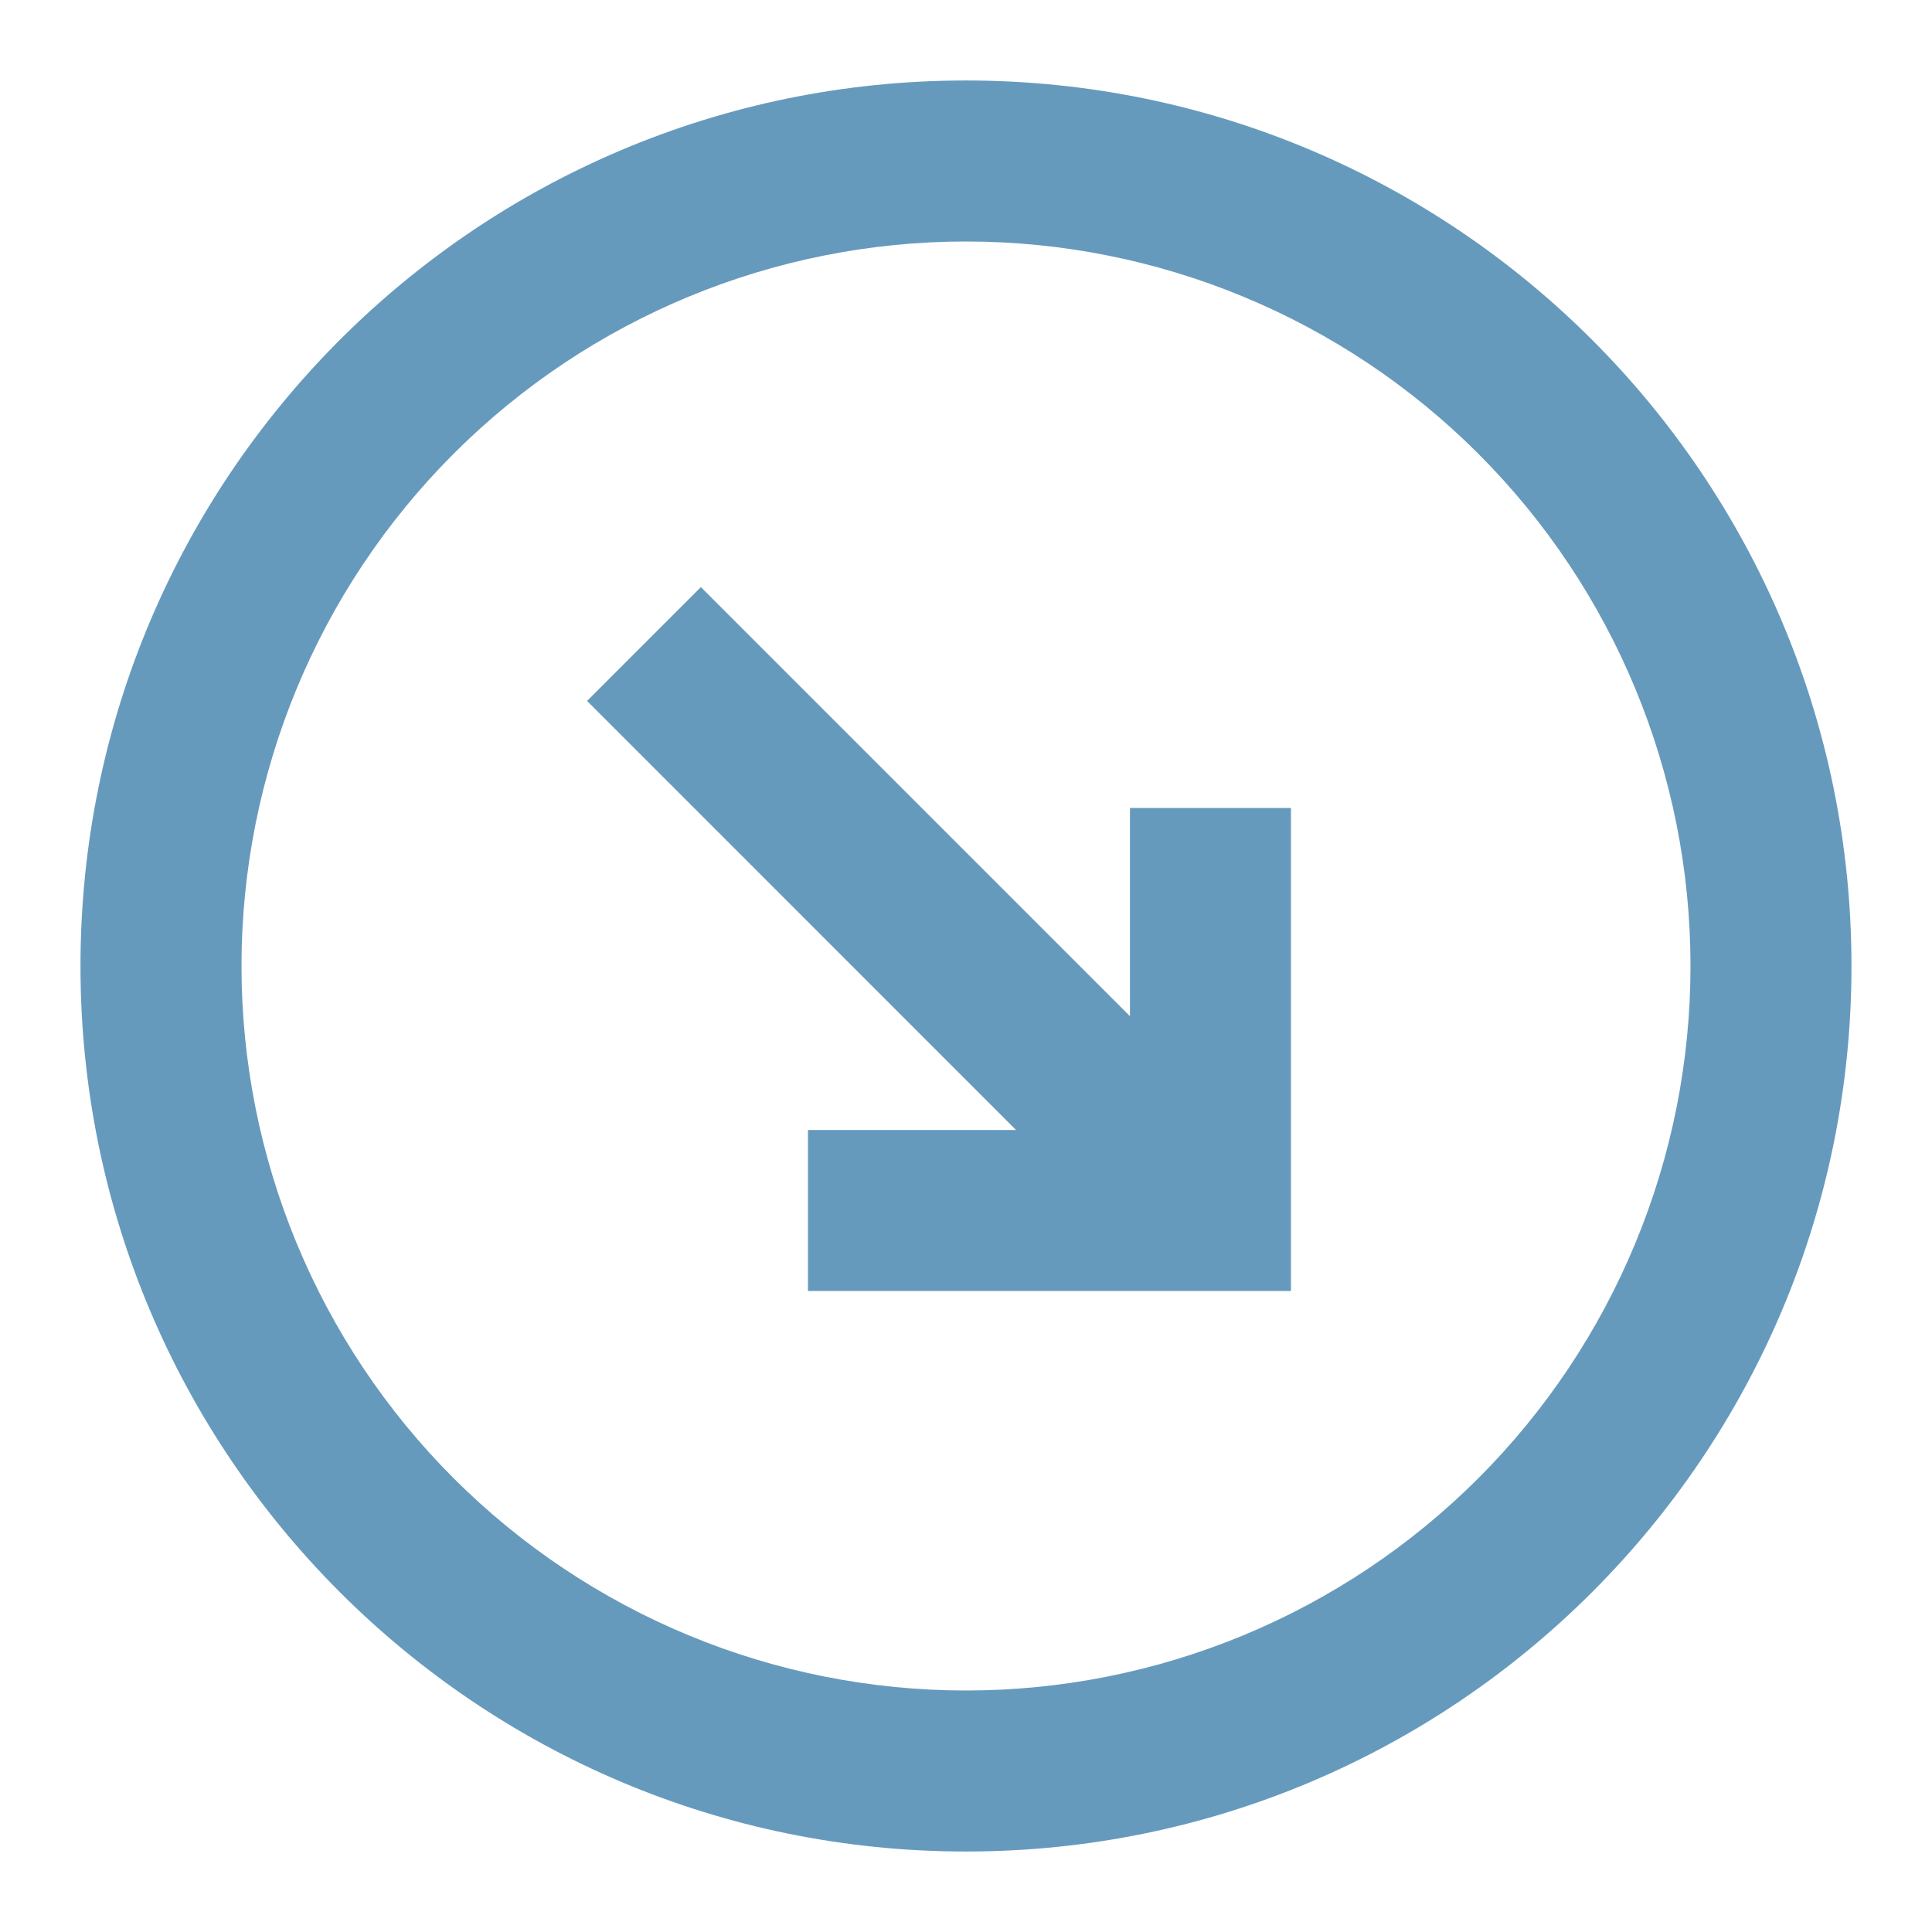
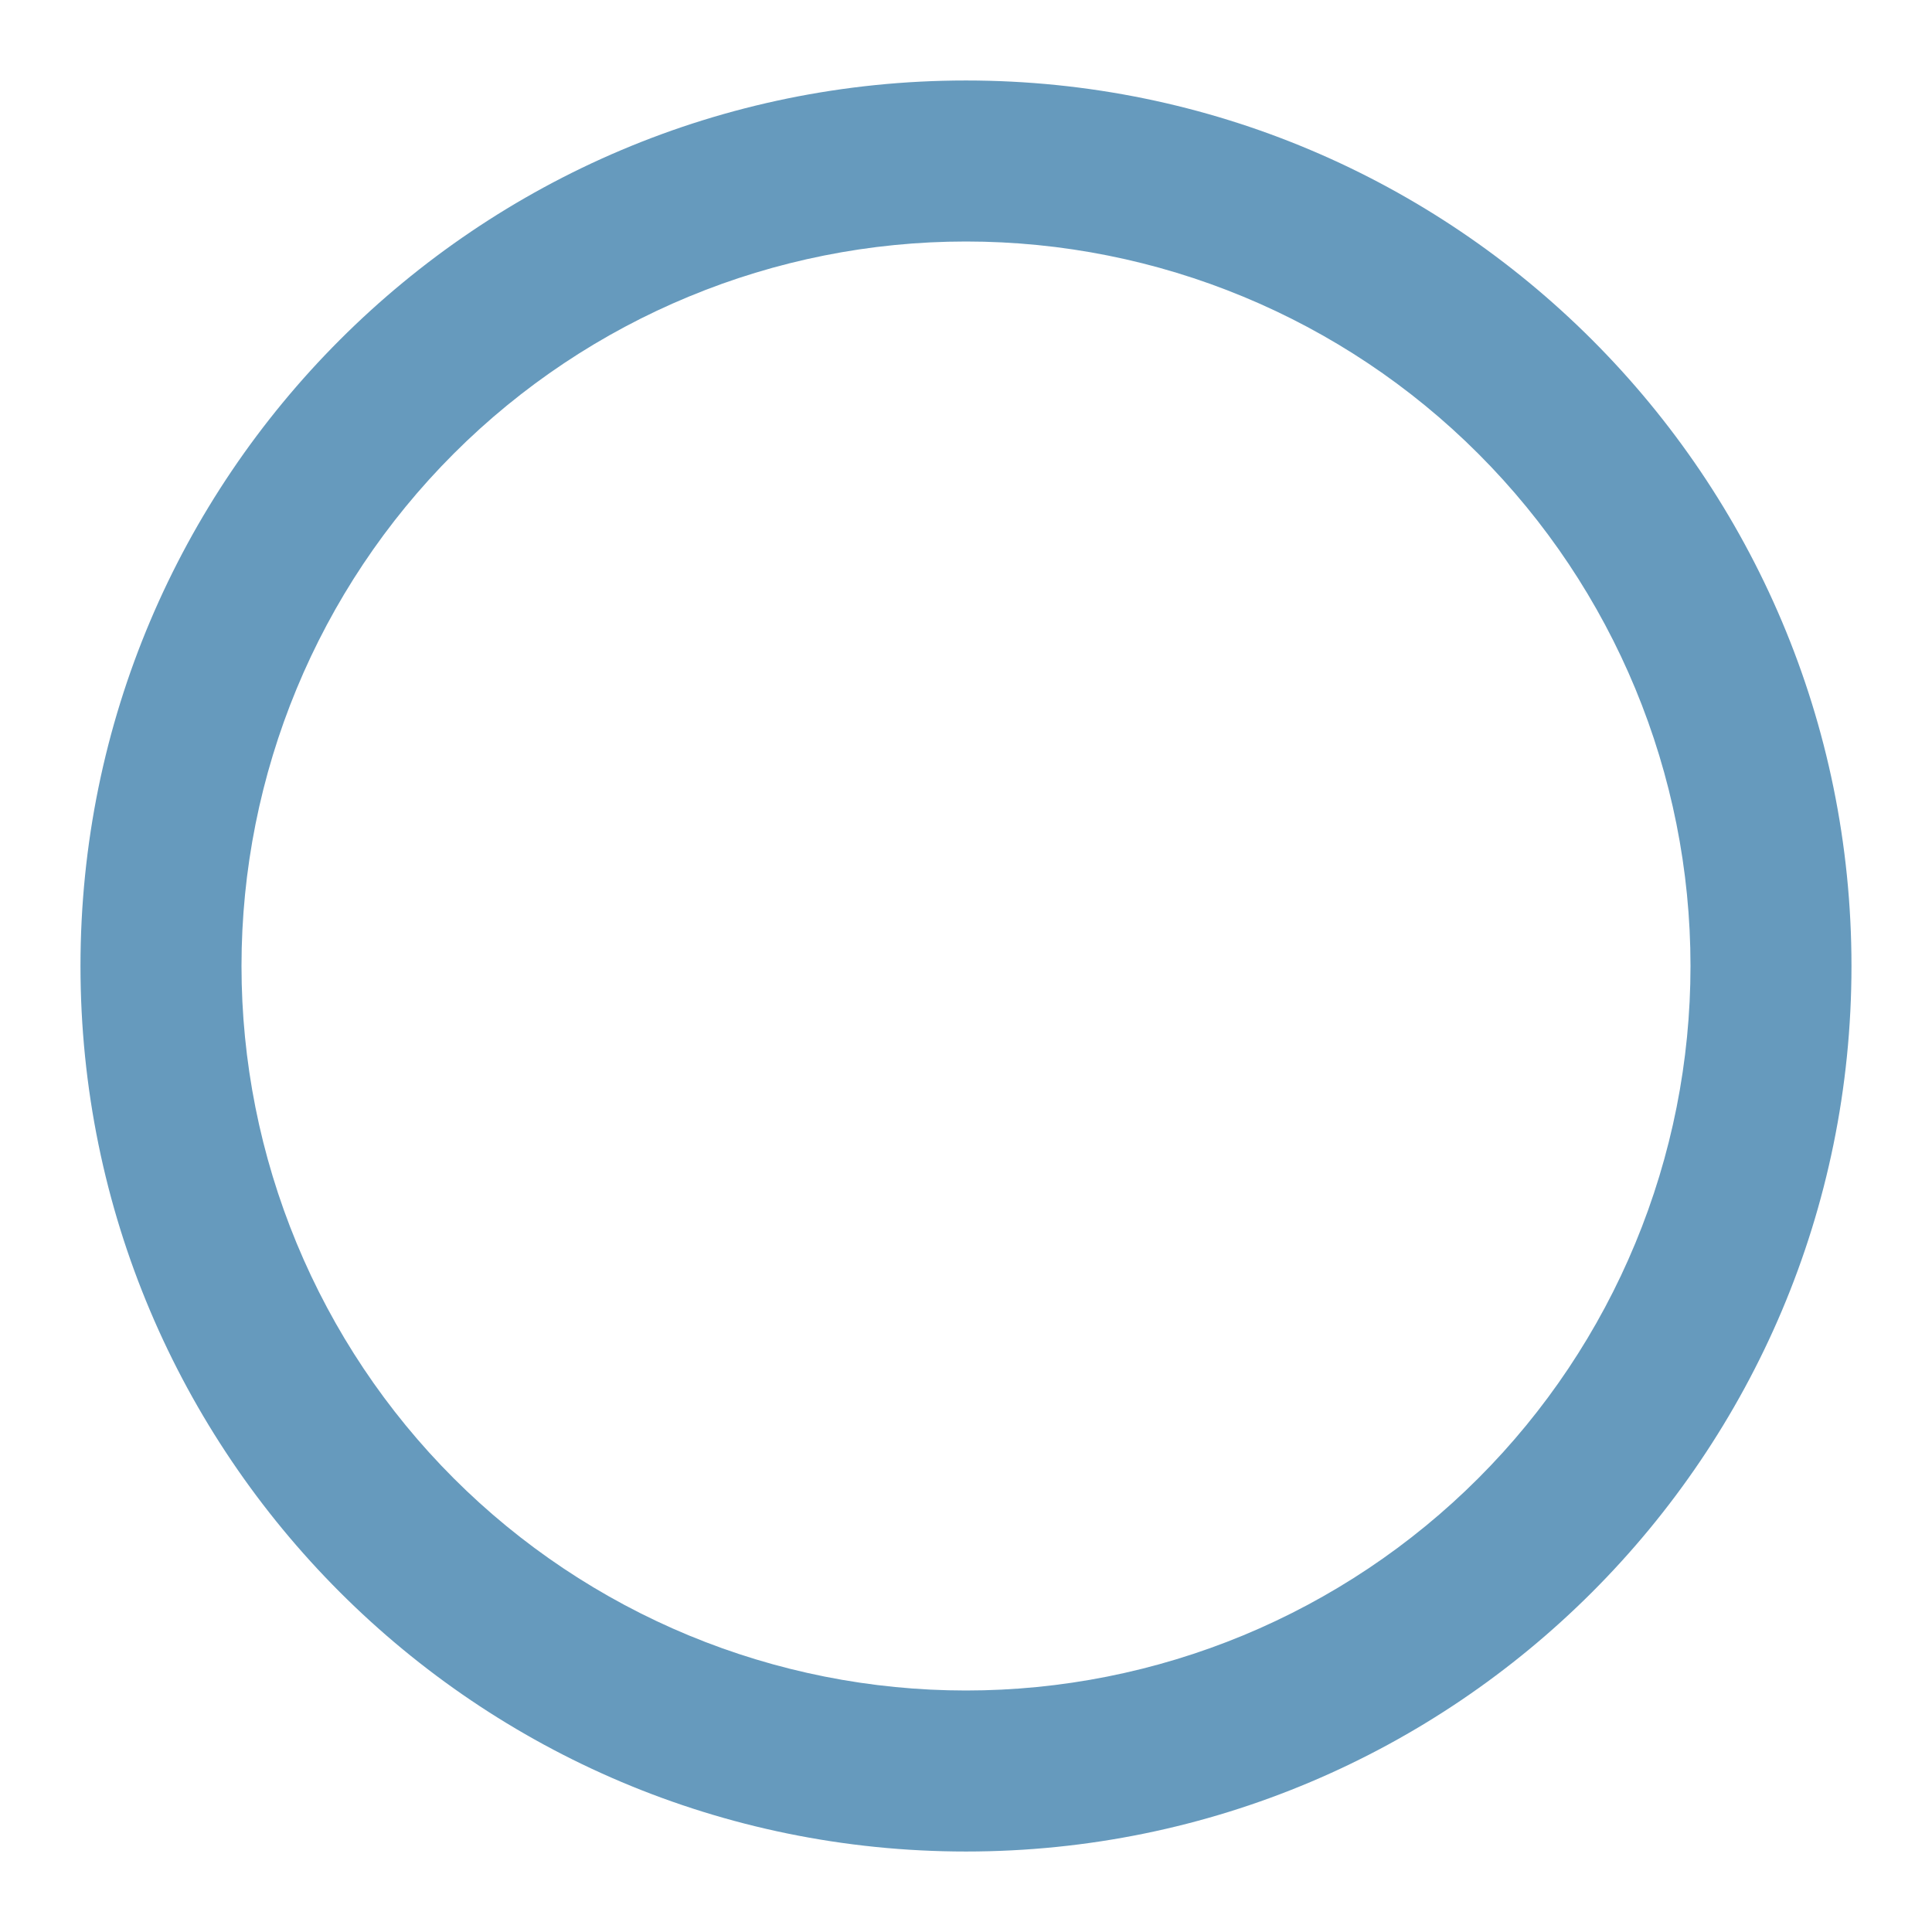
<svg xmlns="http://www.w3.org/2000/svg" width="50" height="50" viewBox="0 0 50 50" fill="none">
-   <path d="M29.243 20.91H33.41V33.41H20.91V29.244H26.295L15.193 18.14L18.139 15.194L29.243 26.298V20.91Z" fill="#669ABD" />
  <path fill-rule="evenodd" clip-rule="evenodd" d="M47.916 25C47.916 37.656 37.656 47.917 25 47.917C12.343 47.917 2.083 37.656 2.083 25C2.083 12.344 12.343 2.083 25 2.083C37.656 2.083 47.916 12.344 47.916 25ZM43.75 25C43.75 27.462 43.265 29.901 42.322 32.175C41.38 34.45 39.999 36.517 38.258 38.258C36.517 39.999 34.45 41.38 32.175 42.323C29.9 43.265 27.462 43.75 25 43.75C22.537 43.75 20.099 43.265 17.824 42.323C15.55 41.38 13.482 39.999 11.741 38.258C10 36.517 8.619 34.45 7.677 32.175C6.735 29.901 6.25 27.462 6.25 25C6.25 20.027 8.225 15.258 11.741 11.742C15.258 8.225 20.027 6.25 25 6.25C29.973 6.25 34.742 8.225 38.258 11.742C41.774 15.258 43.75 20.027 43.75 25Z" fill="#669ABD" />
</svg>